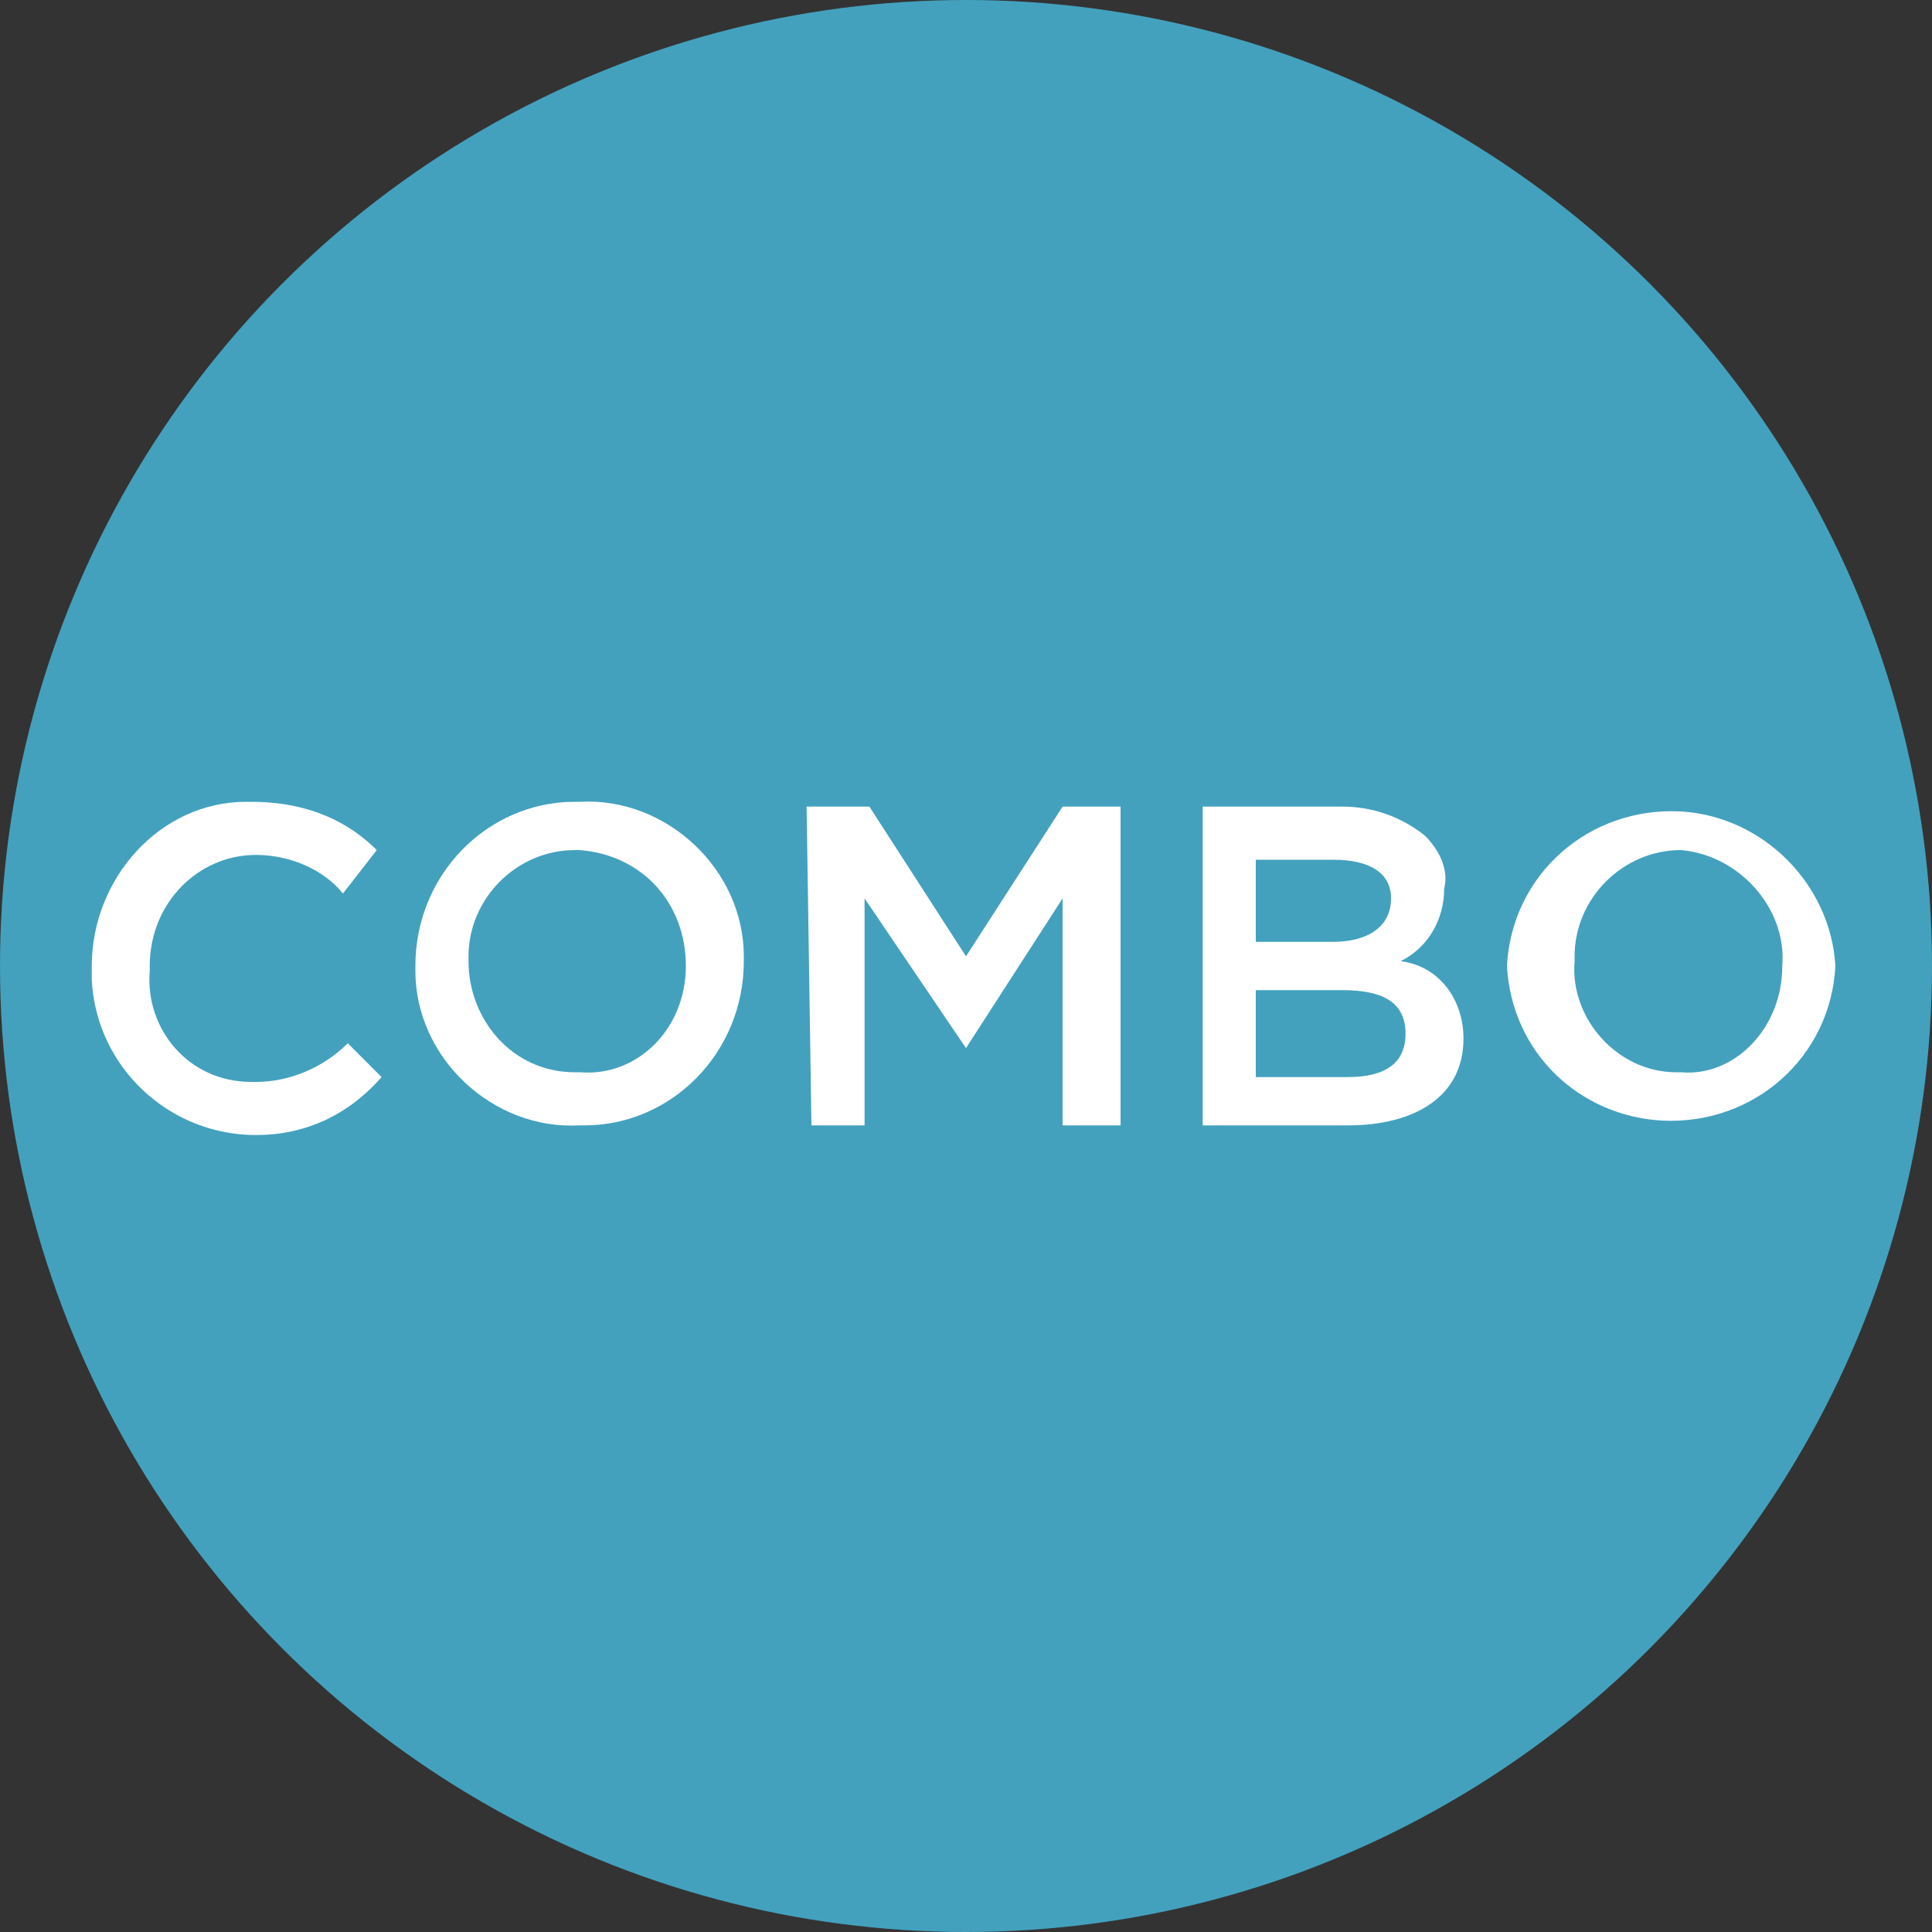
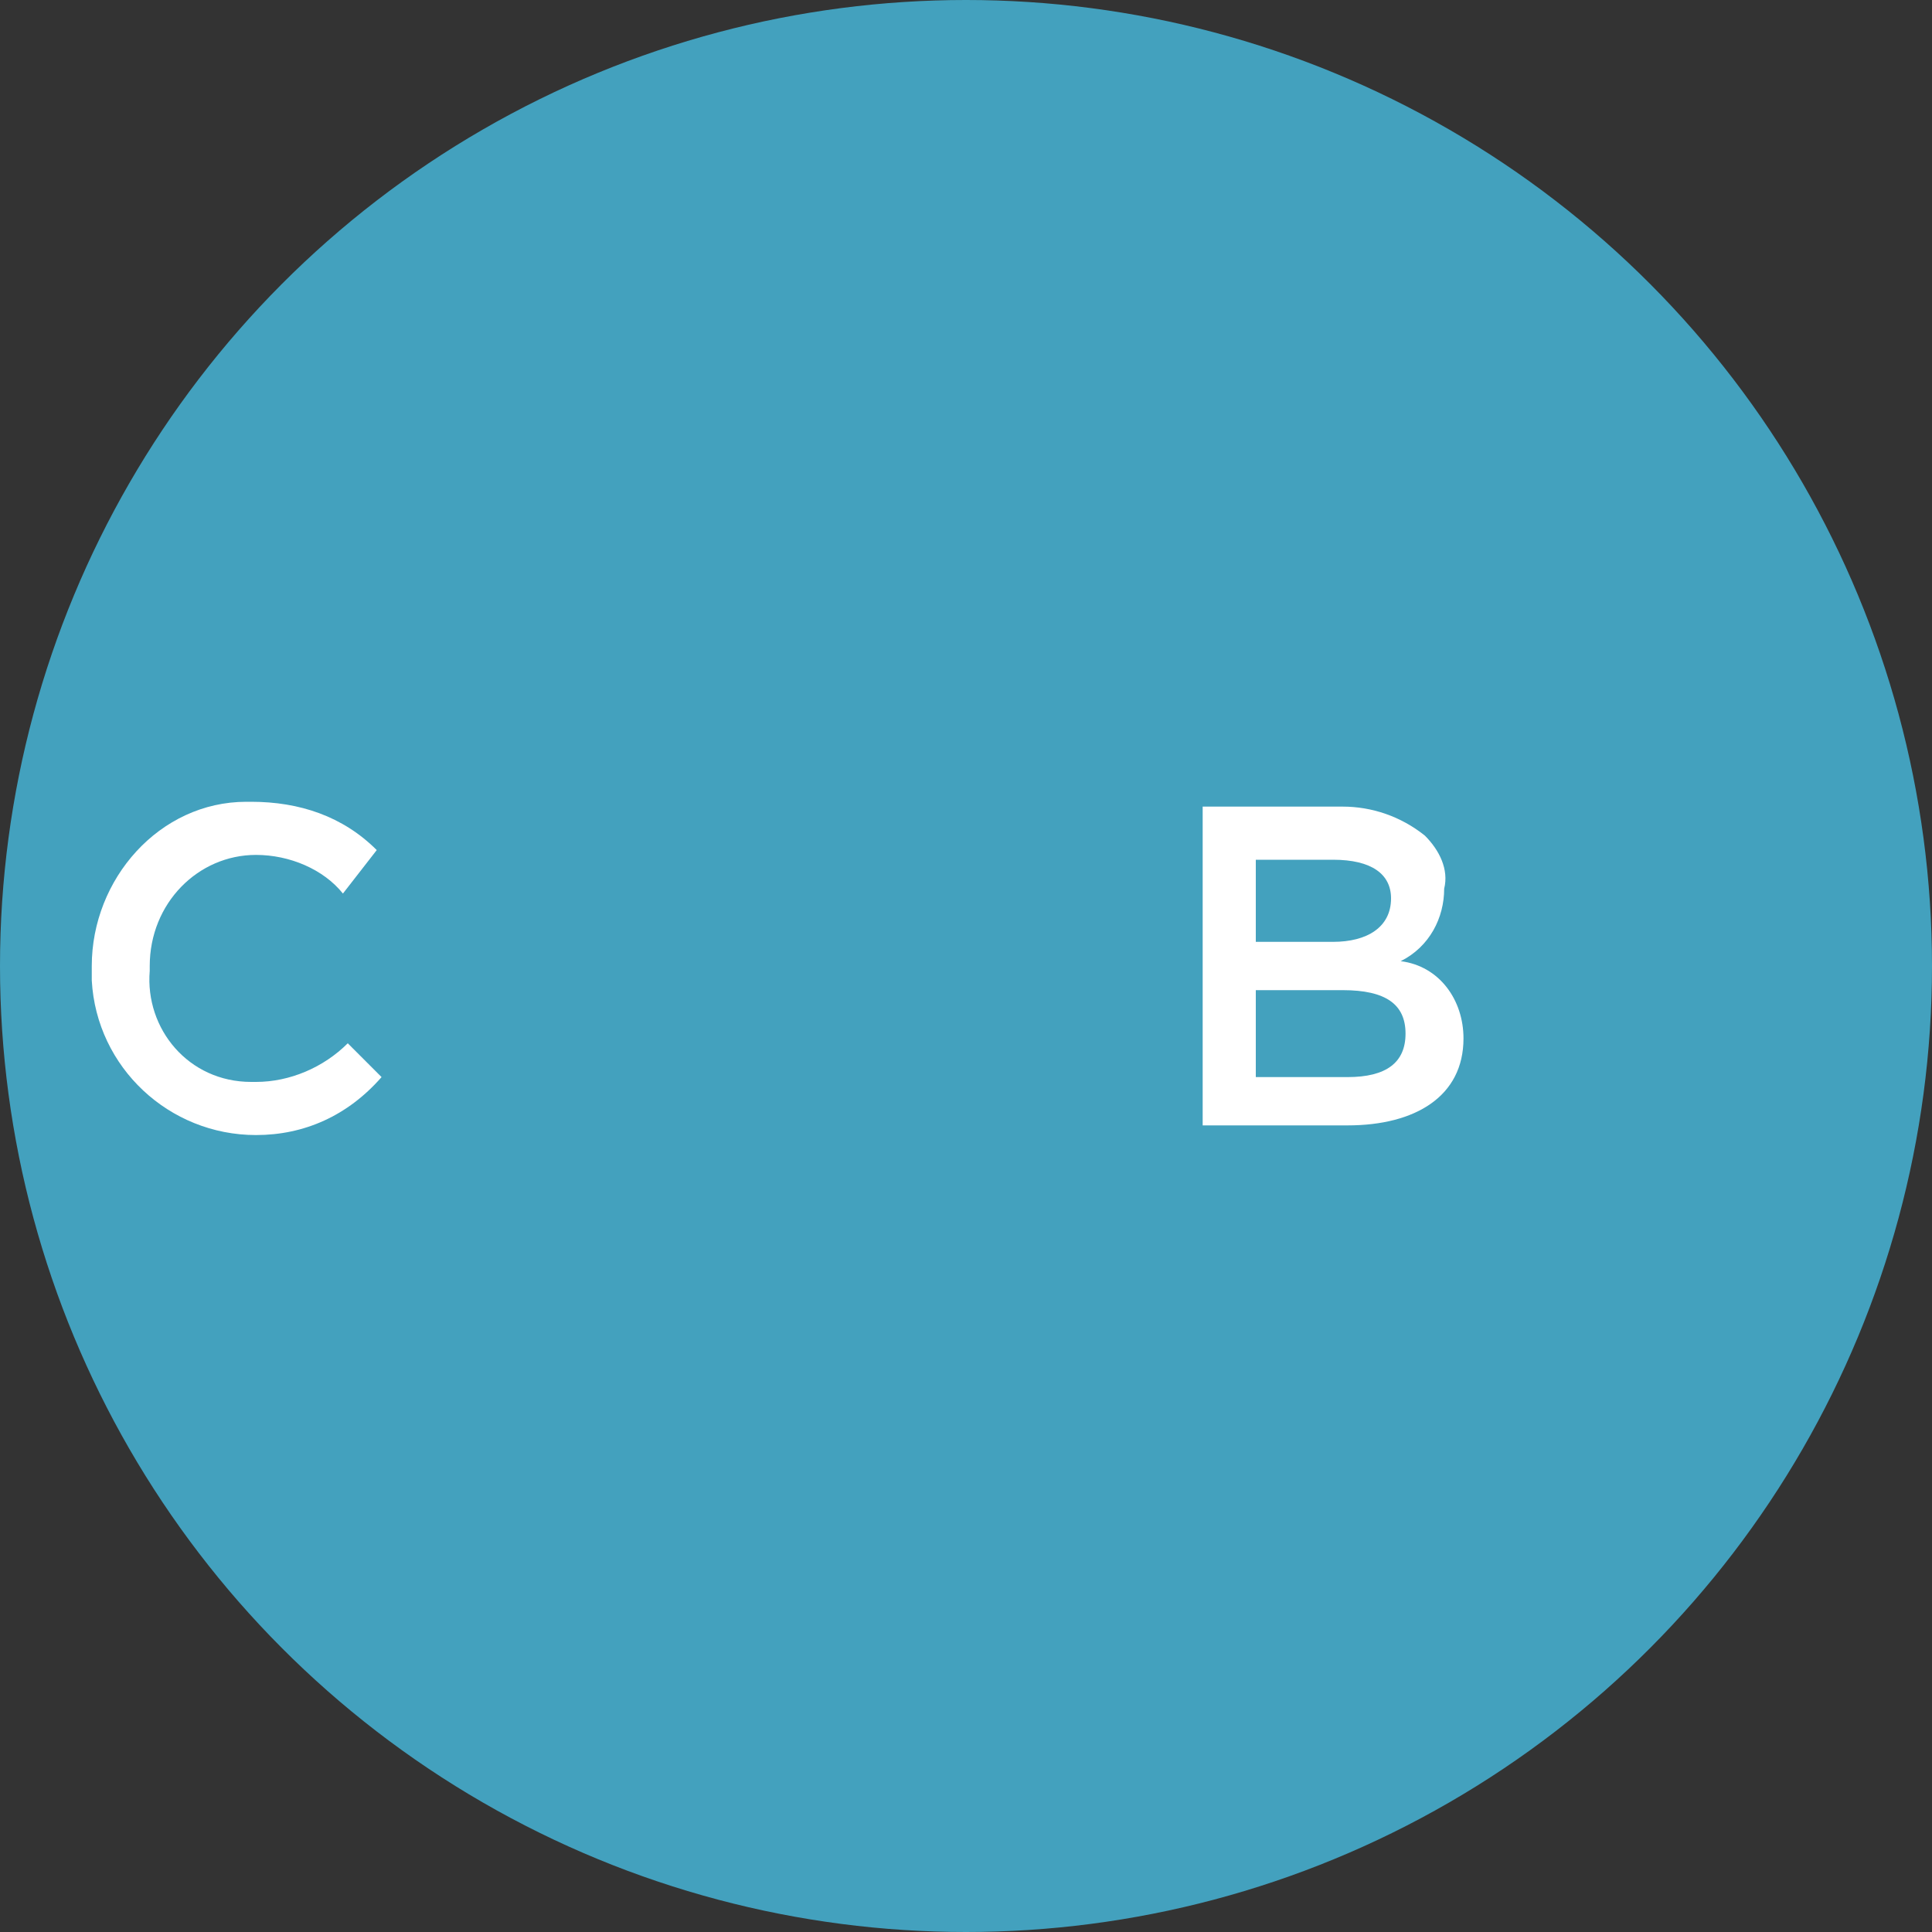
<svg xmlns="http://www.w3.org/2000/svg" version="1.1" id="Capa_1" x="0px" y="0px" width="40px" height="40px" viewBox="0 0 40 40" style="enable-background:new 0 0 40 40;" xml:space="preserve">
  <rect x="0" y="0" width="40" height="40" fill="#333333" stroke="none" />
  <style type="text/css">
	.st0{fill:#43A1BE;}
	.st1{fill:#FFFFFF;}
</style>
  <g id="Capa_2_00000088118526724580535390000011130431250985799584_">
    <g id="Capa_1-2">
      <circle class="st0" cx="20" cy="20" r="20" />
      <g>
        <path class="st1" d="M1.9,20L1.9,20c0-1.8,1.4-3.4,3.2-3.4c0,0,0.1,0,0.1,0c1,0,1.9,0.3,2.6,1l-0.7,0.9C6.7,18,6,17.7,5.3,17.7     c-1.2,0-2.2,1-2.2,2.3c0,0,0,0,0,0.1l0,0c-0.1,1.2,0.8,2.3,2.1,2.3c0,0,0.1,0,0.1,0c0.7,0,1.4-0.3,1.9-0.8l0.7,0.7     c-0.7,0.8-1.6,1.2-2.6,1.2c-1.8,0-3.3-1.4-3.4-3.2C1.9,20.1,1.9,20.1,1.9,20z" />
-         <path class="st1" d="M8.6,20L8.6,20c0-1.9,1.5-3.4,3.3-3.4c0,0,0.1,0,0.1,0c1.8-0.1,3.4,1.4,3.4,3.2c0,0,0,0.1,0,0.1l0,0     c0,1.9-1.5,3.4-3.3,3.4c0,0-0.1,0-0.1,0c-1.8,0.1-3.4-1.4-3.4-3.2C8.6,20.1,8.6,20.1,8.6,20z M14.2,20L14.2,20     c0-1.3-0.9-2.3-2.2-2.4c0,0,0,0-0.1,0c-1.2,0-2.2,1-2.2,2.2c0,0,0,0.1,0,0.1l0,0c0,1.2,0.9,2.3,2.2,2.3c0,0,0.1,0,0.1,0     C13.2,22.3,14.2,21.3,14.2,20C14.2,20.1,14.2,20,14.2,20z" />
-         <path class="st1" d="M16.7,16.7H18l2,3.1l2-3.1h1.2v6.6h-1.2v-4.7L20,21.7l0,0l-2.1-3.1v4.7h-1.1L16.7,16.7z" />
        <path class="st1" d="M24.8,16.7h3c0.6,0,1.2,0.2,1.7,0.6c0.3,0.3,0.5,0.7,0.4,1.1l0,0c0,0.6-0.3,1.2-0.9,1.5     c0.8,0.1,1.3,0.8,1.3,1.6l0,0c0,1.2-1,1.8-2.4,1.8h-3V16.7z M28.8,18.6c0-0.5-0.4-0.8-1.2-0.8H26v1.7h1.6     C28.3,19.5,28.8,19.2,28.8,18.6L28.8,18.6z M27.8,20.5H26v1.8h1.9c0.8,0,1.2-0.3,1.2-0.9l0,0C29.1,20.8,28.7,20.5,27.8,20.5z" />
-         <path class="st1" d="M31.2,20L31.2,20c0.1-1.9,1.7-3.3,3.6-3.2c1.7,0.1,3.1,1.5,3.2,3.2l0,0c-0.1,1.9-1.7,3.3-3.6,3.2     C32.7,23.1,31.3,21.8,31.2,20z M36.9,20L36.9,20c0.1-1.2-0.9-2.3-2.1-2.4c0,0,0,0,0,0c-1.2,0-2.2,1-2.2,2.2c0,0,0,0.1,0,0.1l0,0     c-0.1,1.2,0.9,2.3,2.1,2.3c0,0,0.1,0,0.1,0C35.9,22.3,36.9,21.3,36.9,20C36.9,20.1,36.9,20,36.9,20z" />
      </g>
    </g>
  </g>
</svg>